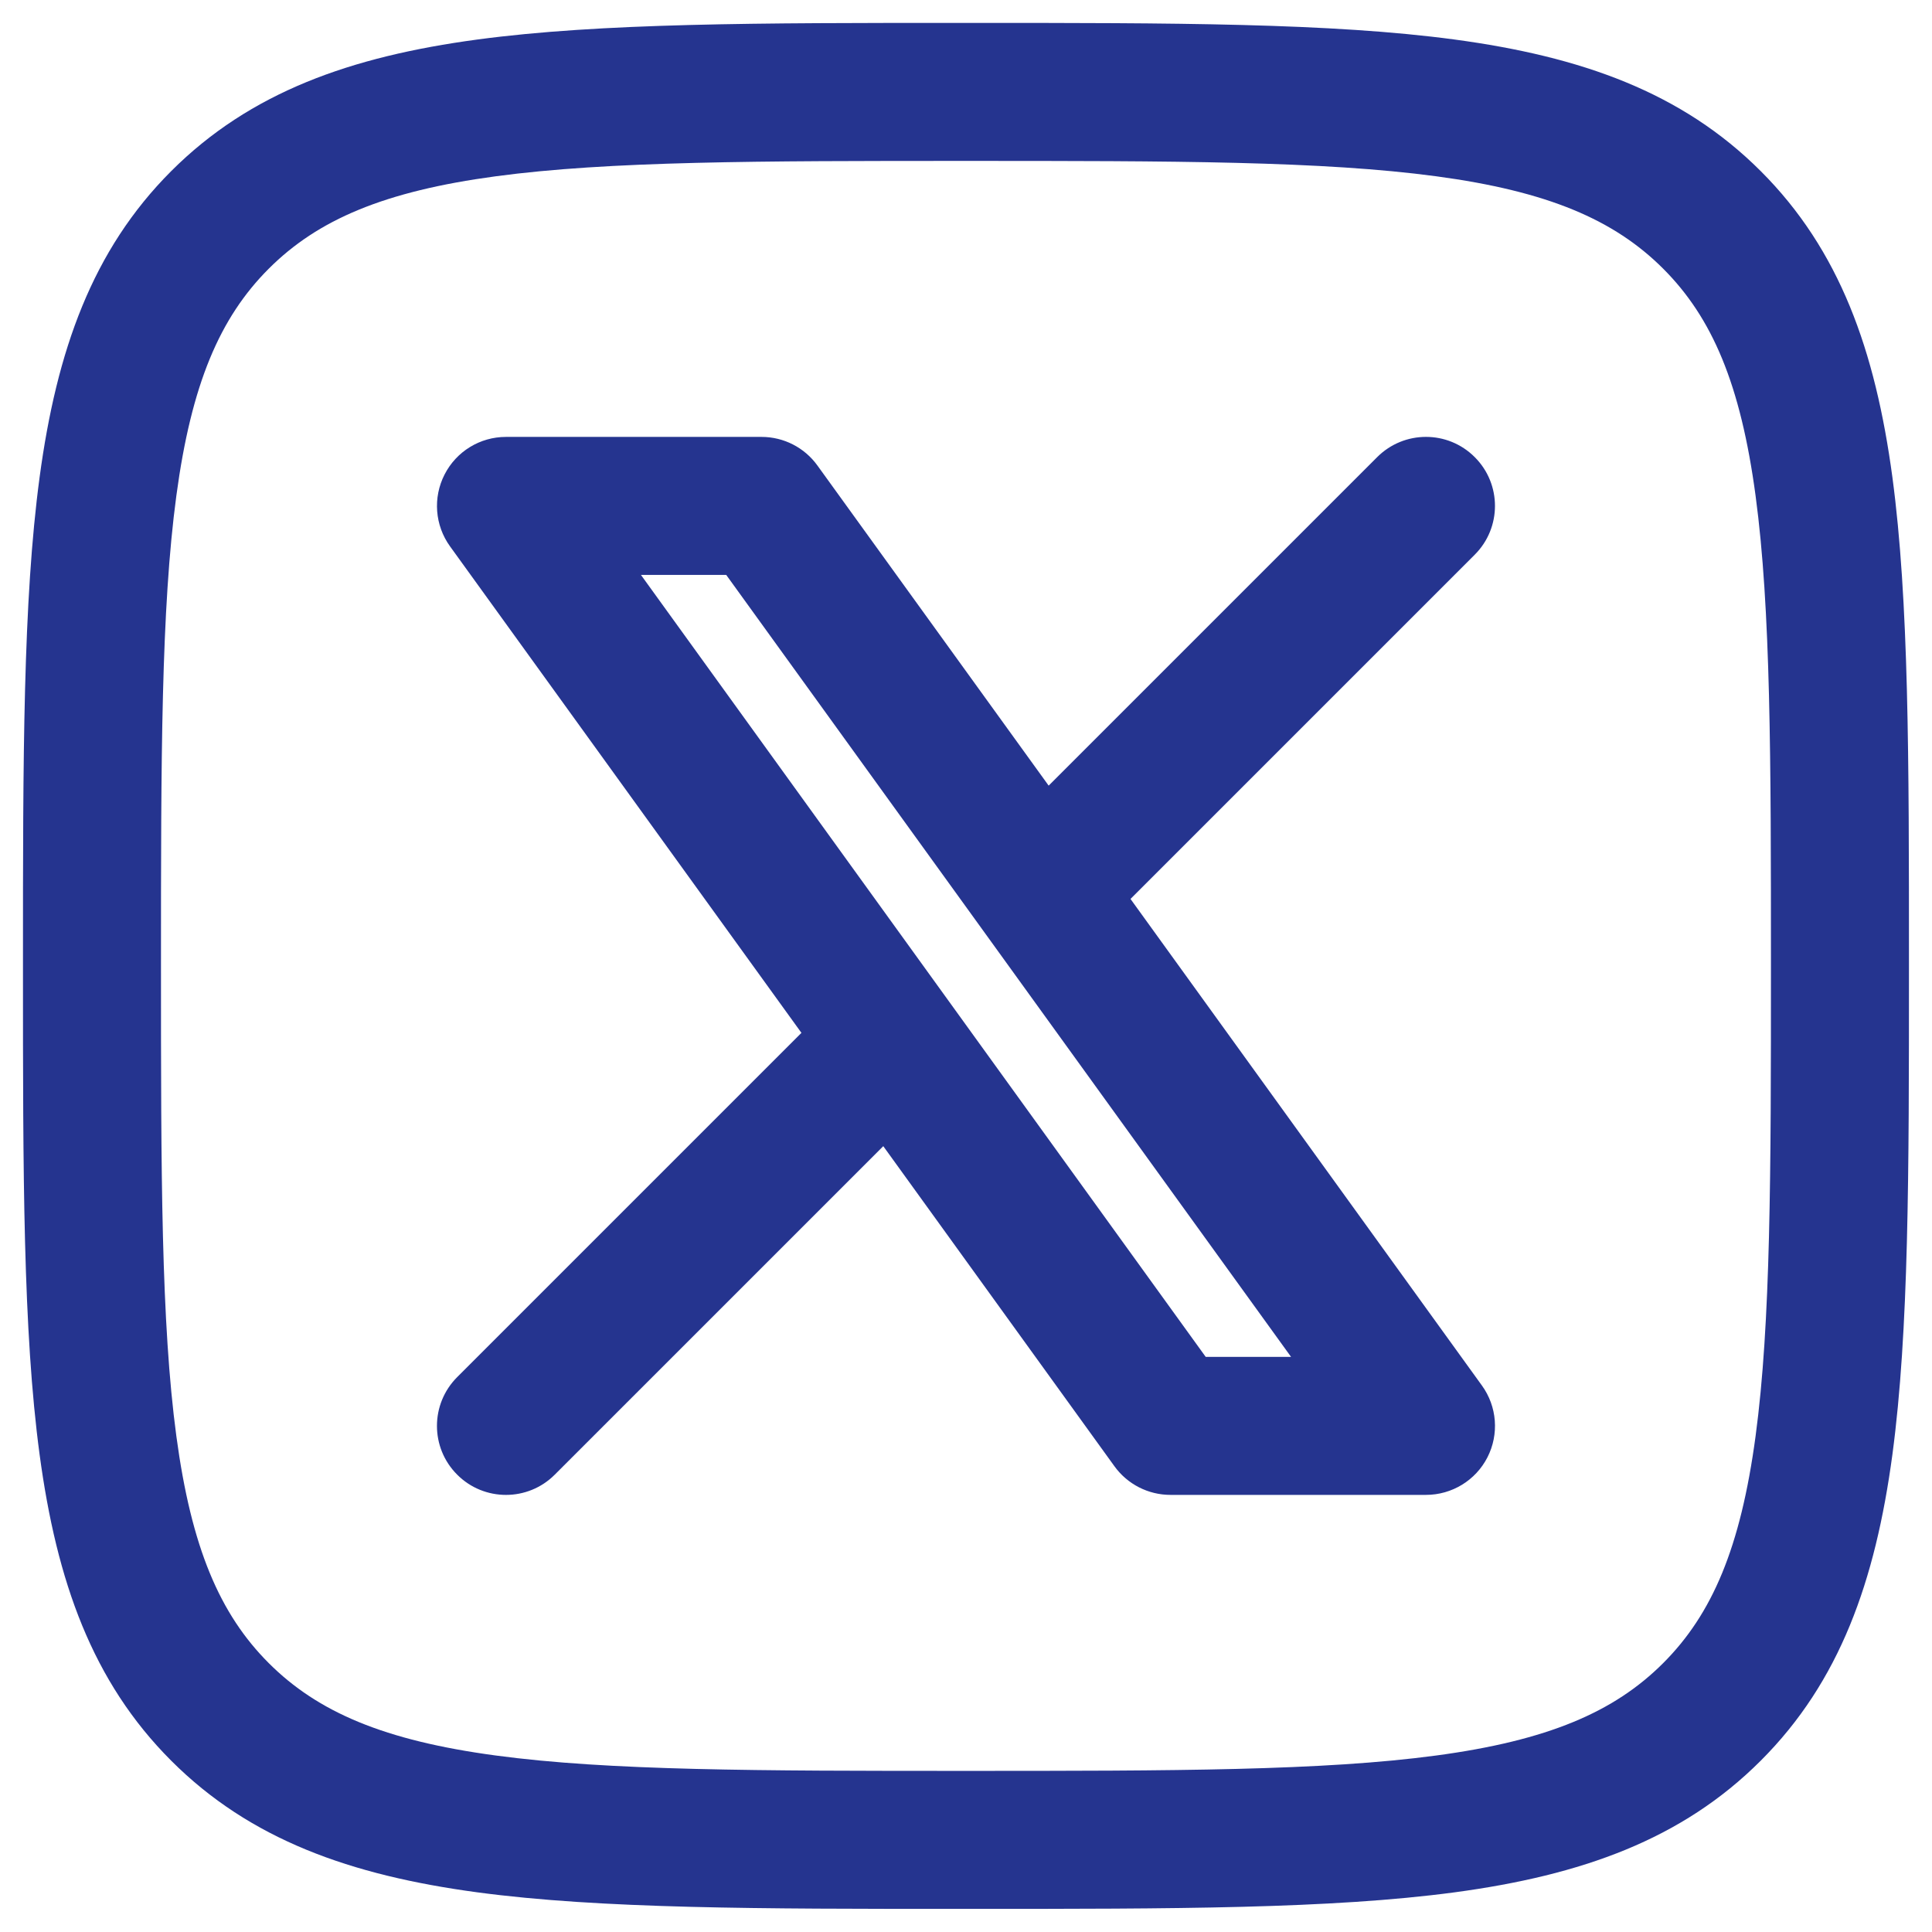
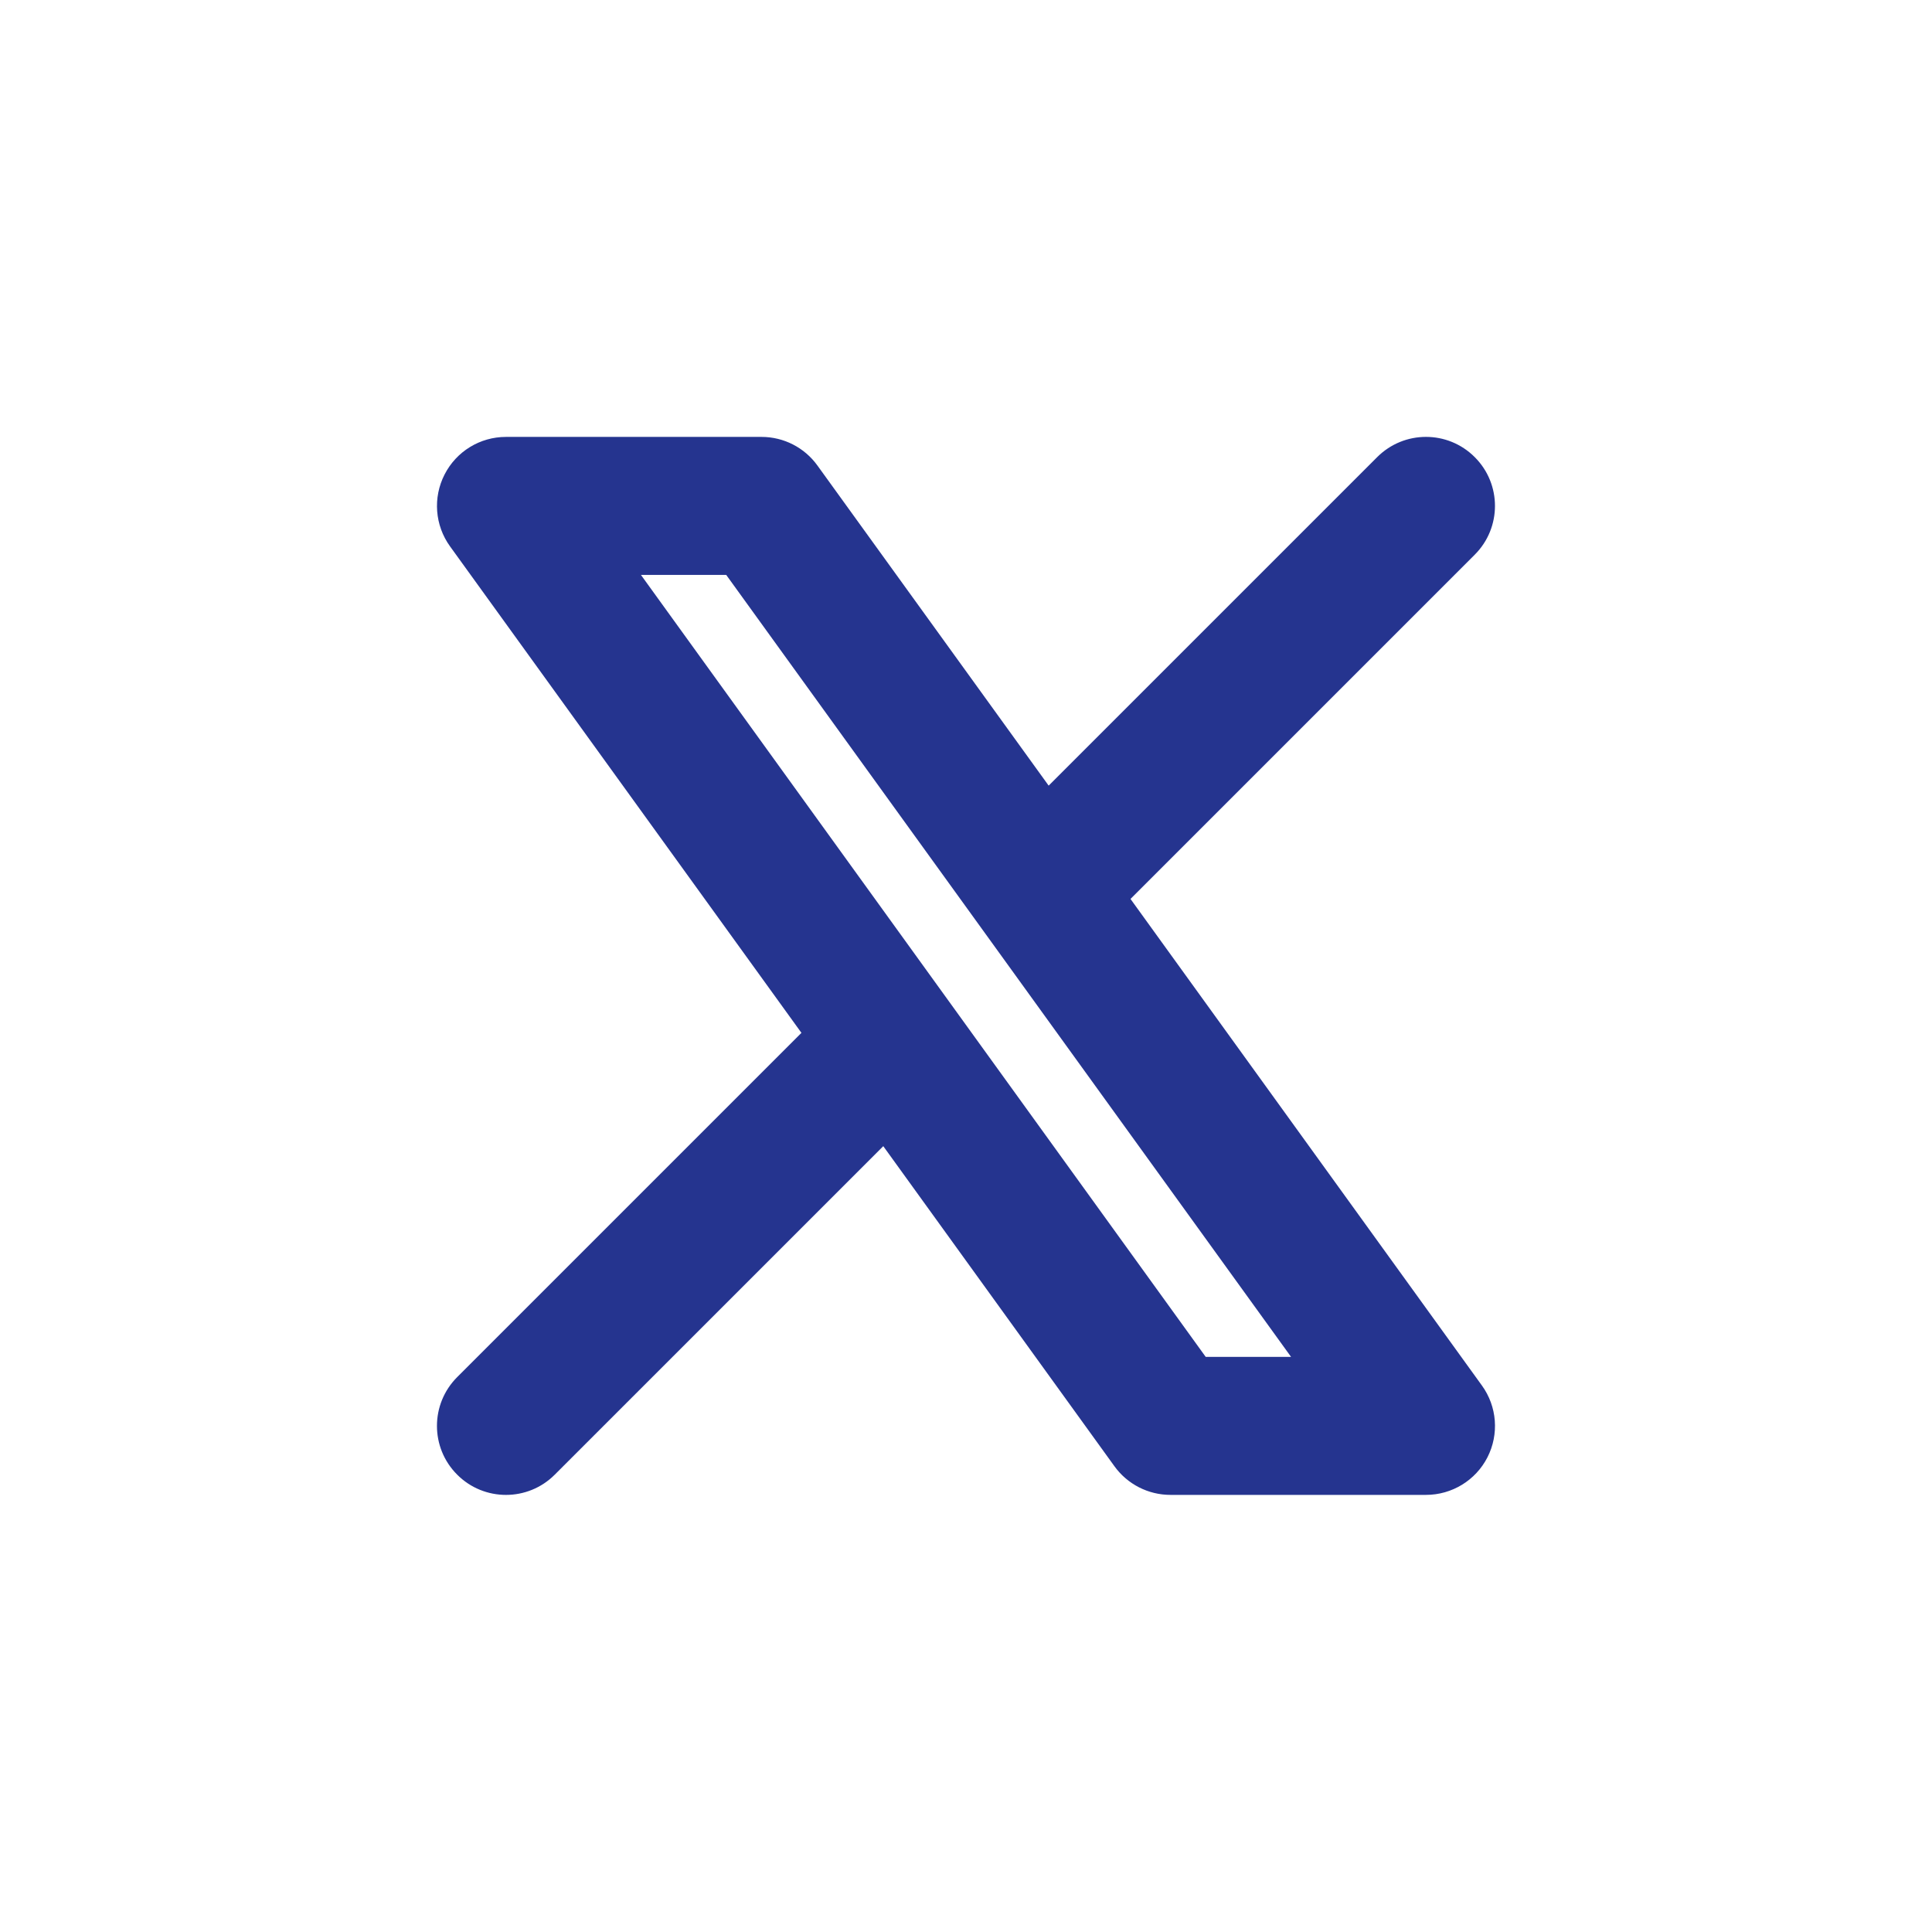
<svg xmlns="http://www.w3.org/2000/svg" width="28" height="28" viewBox="0 0 28 28" fill="none">
  <path fill-rule="evenodd" clip-rule="evenodd" d="M7.333 6.332C6.957 6.332 6.614 6.542 6.443 6.877C6.272 7.211 6.302 7.613 6.522 7.918L11.615 14.969L6.626 19.958C6.235 20.349 6.235 20.982 6.626 21.372C7.016 21.763 7.65 21.763 8.04 21.372L12.801 16.611L16.152 21.251C16.34 21.511 16.642 21.665 16.963 21.665H20.666C21.042 21.665 21.386 21.455 21.557 21.121C21.728 20.786 21.697 20.384 21.477 20.08L16.384 13.028L21.373 8.039C21.764 7.649 21.764 7.015 21.373 6.625C20.983 6.234 20.35 6.234 19.959 6.625L15.198 11.386L11.847 6.747C11.659 6.486 11.358 6.332 11.037 6.332H7.333ZM18.711 19.665H17.474L9.289 8.332H10.525L18.711 19.665Z" fill="#25348F" />
-   <path fill-rule="evenodd" clip-rule="evenodd" d="M14.076 0.332H13.923C11.002 0.332 8.708 0.332 6.917 0.573C5.082 0.82 3.625 1.336 2.481 2.48C1.337 3.624 0.821 5.081 0.574 6.916C0.333 8.707 0.333 11.002 0.333 13.922V14.075C0.333 16.996 0.333 19.29 0.574 21.081C0.821 22.917 1.337 24.373 2.481 25.517C3.625 26.662 5.082 27.178 6.917 27.425C8.708 27.665 11.002 27.665 13.923 27.665H14.076C16.997 27.665 19.291 27.665 21.082 27.425C22.918 27.178 24.374 26.662 25.518 25.517C26.663 24.373 27.179 22.917 27.426 21.081C27.666 19.29 27.666 16.996 27.666 14.075V13.922C27.666 11.002 27.666 8.707 27.426 6.916C27.179 5.081 26.663 3.624 25.518 2.48C24.374 1.336 22.918 0.82 21.082 0.573C19.291 0.332 16.997 0.332 14.076 0.332ZM3.895 3.894C4.606 3.183 5.57 2.772 7.184 2.555C8.826 2.334 10.986 2.332 14 2.332C17.014 2.332 19.173 2.334 20.816 2.555C22.43 2.772 23.393 3.183 24.104 3.894C24.815 4.605 25.226 5.569 25.443 7.183C25.664 8.825 25.666 10.985 25.666 13.999C25.666 17.012 25.664 19.172 25.443 20.815C25.226 22.429 24.815 23.392 24.104 24.103C23.393 24.814 22.43 25.225 20.816 25.442C19.173 25.663 17.014 25.665 14 25.665C10.986 25.665 8.826 25.663 7.184 25.442C5.57 25.225 4.606 24.814 3.895 24.103C3.184 23.392 2.773 22.429 2.556 20.815C2.335 19.172 2.333 17.012 2.333 13.999C2.333 10.985 2.335 8.825 2.556 7.183C2.773 5.569 3.184 4.605 3.895 3.894Z" fill="#25348F" />
</svg>